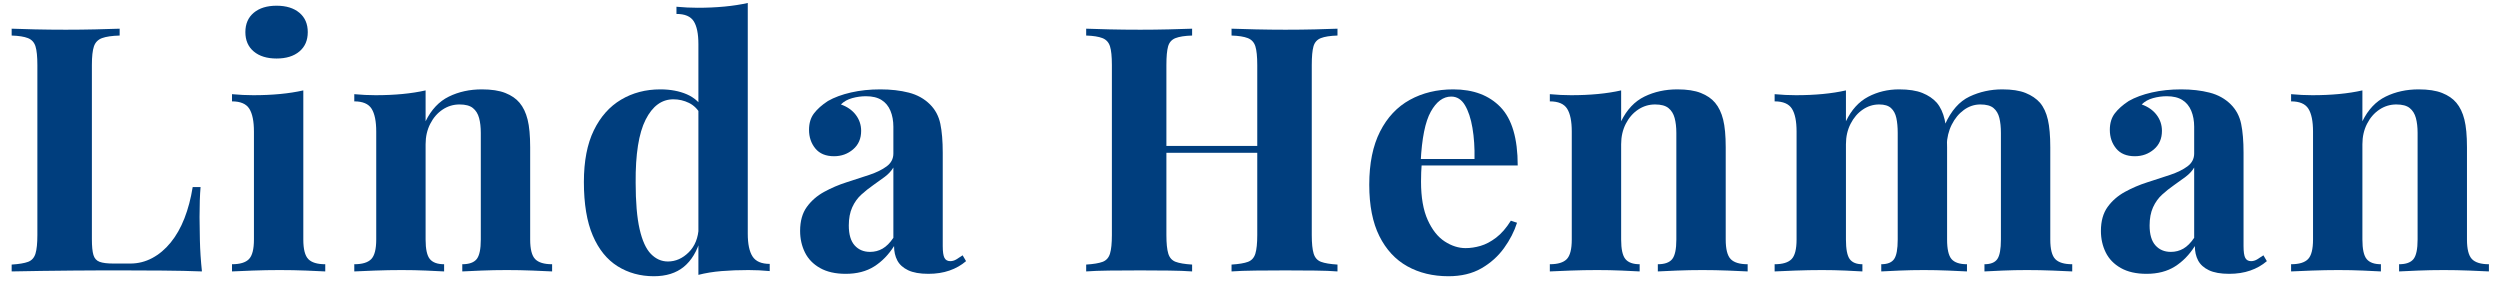
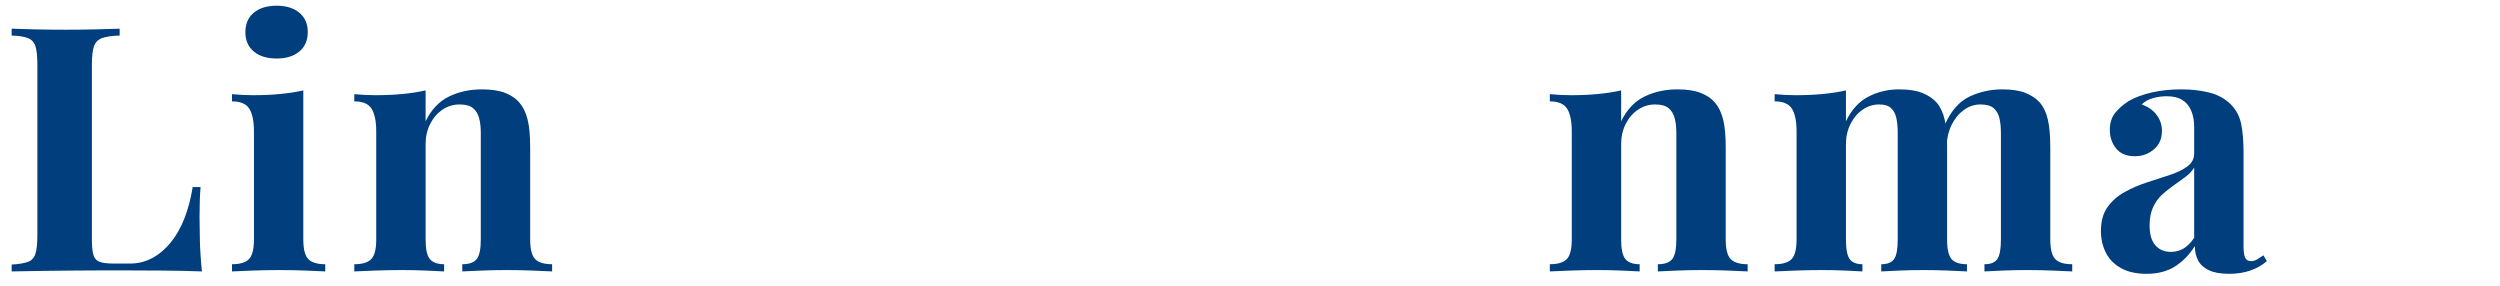
<svg xmlns="http://www.w3.org/2000/svg" width="175px" height="20px" viewBox="0 0 175 20">
  <title>Linda Henman</title>
  <g id="WIREFRAME" stroke="none" stroke-width="1" fill="none" fill-rule="evenodd">
    <g id="HOME-" transform="translate(-60, -30)" fill="#003E7E" fill-rule="nonzero">
      <g id="Linda-Henman" transform="translate(60.816, 30.208)">
        <path d="M7.56,1.8 L7.56,2.28 C7.016,2.296 6.604,2.356 6.324,2.46 C6.044,2.564 5.856,2.756 5.76,3.036 C5.664,3.316 5.616,3.752 5.616,4.344 L5.616,16.536 C5.616,17.032 5.652,17.4 5.724,17.64 C5.796,17.88 5.94,18.04 6.156,18.12 C6.372,18.2 6.696,18.24 7.128,18.24 L8.304,18.24 C8.848,18.24 9.36,18.112 9.84,17.856 C10.32,17.6 10.752,17.236 11.136,16.764 C11.52,16.292 11.84,15.728 12.096,15.072 C12.352,14.416 12.544,13.688 12.672,12.888 L13.224,12.888 C13.176,13.432 13.152,14.136 13.152,15 C13.152,15.368 13.16,15.904 13.176,16.608 C13.192,17.312 13.24,18.04 13.32,18.792 C12.504,18.76 11.584,18.74 10.56,18.732 C9.536,18.724 8.624,18.72 7.824,18.72 C7.424,18.72 6.912,18.72 6.288,18.72 C5.664,18.72 4.992,18.724 4.272,18.732 C3.552,18.74 2.824,18.748 2.088,18.756 C1.352,18.764 0.656,18.776 5.68434189e-14,18.792 L5.68434189e-14,18.312 C0.512,18.28 0.896,18.216 1.152,18.12 C1.408,18.024 1.58,17.832 1.668,17.544 C1.756,17.256 1.8,16.824 1.8,16.248 L1.8,4.344 C1.8,3.752 1.756,3.316 1.668,3.036 C1.58,2.756 1.404,2.564 1.14,2.46 C0.876,2.356 0.496,2.296 5.68434189e-14,2.28 L5.68434189e-14,1.8 C0.4,1.816 0.94,1.832 1.62,1.848 C2.3,1.864 3.024,1.872 3.792,1.872 C4.496,1.872 5.188,1.864 5.868,1.848 C6.548,1.832 7.112,1.816 7.56,1.8 Z" id="Path" />
        <path d="M18.544,0.192 C19.216,0.192 19.748,0.356 20.14,0.684 C20.532,1.012 20.728,1.464 20.728,2.04 C20.728,2.616 20.532,3.068 20.14,3.396 C19.748,3.724 19.216,3.888 18.544,3.888 C17.872,3.888 17.34,3.724 16.948,3.396 C16.556,3.068 16.36,2.616 16.36,2.04 C16.36,1.464 16.556,1.012 16.948,0.684 C17.34,0.356 17.872,0.192 18.544,0.192 Z M20.416,6.12 L20.416,16.56 C20.416,17.232 20.532,17.688 20.764,17.928 C20.996,18.168 21.392,18.288 21.952,18.288 L21.952,18.792 C21.664,18.776 21.216,18.756 20.608,18.732 C20,18.708 19.384,18.696 18.76,18.696 C18.136,18.696 17.504,18.708 16.864,18.732 C16.224,18.756 15.744,18.776 15.424,18.792 L15.424,18.288 C15.984,18.288 16.38,18.168 16.612,17.928 C16.844,17.688 16.96,17.232 16.96,16.56 L16.96,9 C16.96,8.28 16.852,7.748 16.636,7.404 C16.42,7.06 16.016,6.888 15.424,6.888 L15.424,6.384 C15.936,6.432 16.432,6.456 16.912,6.456 C17.584,6.456 18.212,6.428 18.796,6.372 C19.38,6.316 19.92,6.232 20.416,6.12 Z" id="Shape" />
        <path d="M32.912,6.048 C33.584,6.048 34.132,6.132 34.556,6.3 C34.98,6.468 35.312,6.696 35.552,6.984 C35.808,7.288 35.996,7.68 36.116,8.16 C36.236,8.64 36.296,9.288 36.296,10.104 L36.296,16.56 C36.296,17.232 36.412,17.688 36.644,17.928 C36.876,18.168 37.272,18.288 37.832,18.288 L37.832,18.792 C37.528,18.776 37.072,18.756 36.464,18.732 C35.856,18.708 35.256,18.696 34.664,18.696 C34.056,18.696 33.46,18.708 32.876,18.732 C32.292,18.756 31.848,18.776 31.544,18.792 L31.544,18.288 C32.024,18.288 32.36,18.168 32.552,17.928 C32.744,17.688 32.84,17.232 32.84,16.56 L32.84,9.096 C32.84,8.696 32.8,8.348 32.72,8.052 C32.64,7.756 32.496,7.524 32.288,7.356 C32.08,7.188 31.768,7.104 31.352,7.104 C30.92,7.104 30.524,7.224 30.164,7.464 C29.804,7.704 29.516,8.036 29.3,8.46 C29.084,8.884 28.976,9.36 28.976,9.888 L28.976,16.56 C28.976,17.232 29.076,17.688 29.276,17.928 C29.476,18.168 29.808,18.288 30.272,18.288 L30.272,18.792 C29.984,18.776 29.564,18.756 29.012,18.732 C28.46,18.708 27.888,18.696 27.296,18.696 C26.688,18.696 26.064,18.708 25.424,18.732 C24.784,18.756 24.304,18.776 23.984,18.792 L23.984,18.288 C24.544,18.288 24.94,18.168 25.172,17.928 C25.404,17.688 25.52,17.232 25.52,16.56 L25.52,9 C25.52,8.28 25.412,7.748 25.196,7.404 C24.98,7.06 24.576,6.888 23.984,6.888 L23.984,6.384 C24.496,6.432 24.992,6.456 25.472,6.456 C26.144,6.456 26.772,6.428 27.356,6.372 C27.94,6.316 28.48,6.232 28.976,6.12 L28.976,8.28 C29.376,7.464 29.92,6.888 30.608,6.552 C31.296,6.216 32.064,6.048 32.912,6.048 Z" id="Path" />
-         <path d="M51.528,0 L51.528,16.152 C51.528,16.872 51.64,17.404 51.864,17.748 C52.088,18.092 52.488,18.264 53.064,18.264 L53.064,18.768 C52.568,18.72 52.072,18.696 51.576,18.696 C50.904,18.696 50.276,18.72 49.692,18.768 C49.108,18.816 48.568,18.904 48.072,19.032 L48.072,2.88 C48.072,2.16 47.964,1.628 47.748,1.284 C47.532,0.94 47.128,0.768 46.536,0.768 L46.536,0.264 C47.048,0.312 47.544,0.336 48.024,0.336 C48.68,0.336 49.304,0.308 49.896,0.252 C50.488,0.196 51.032,0.112 51.528,0 Z M45.408,6.048 C46.112,6.048 46.732,6.164 47.268,6.396 C47.804,6.628 48.224,7.016 48.528,7.56 L48.24,7.824 C48.032,7.44 47.756,7.164 47.412,6.996 C47.068,6.828 46.704,6.744 46.32,6.744 C45.504,6.744 44.856,7.22 44.376,8.172 C43.896,9.124 43.664,10.592 43.68,12.576 C43.68,13.936 43.772,15.02 43.956,15.828 C44.14,16.636 44.404,17.216 44.748,17.568 C45.092,17.92 45.488,18.096 45.936,18.096 C46.48,18.096 46.968,17.88 47.4,17.448 C47.832,17.016 48.064,16.432 48.096,15.696 L48.216,16.536 C47.976,17.384 47.588,18.028 47.052,18.468 C46.516,18.908 45.816,19.128 44.952,19.128 C44.008,19.128 43.164,18.896 42.42,18.432 C41.676,17.968 41.096,17.252 40.68,16.284 C40.264,15.316 40.056,14.064 40.056,12.528 C40.056,11.072 40.288,9.868 40.752,8.916 C41.216,7.964 41.852,7.248 42.66,6.768 C43.468,6.288 44.384,6.048 45.408,6.048 Z" id="Shape" />
-         <path d="M58.384,18.96 C57.664,18.96 57.064,18.824 56.584,18.552 C56.104,18.28 55.752,17.916 55.528,17.46 C55.304,17.004 55.192,16.504 55.192,15.96 C55.192,15.272 55.348,14.712 55.66,14.28 C55.972,13.848 56.376,13.496 56.872,13.224 C57.368,12.952 57.892,12.728 58.444,12.552 C58.996,12.376 59.524,12.204 60.028,12.036 C60.532,11.868 60.94,11.668 61.252,11.436 C61.564,11.204 61.72,10.904 61.72,10.536 L61.72,8.664 C61.72,8.248 61.652,7.876 61.516,7.548 C61.38,7.22 61.172,6.968 60.892,6.792 C60.612,6.616 60.248,6.528 59.8,6.528 C59.48,6.528 59.16,6.572 58.84,6.66 C58.52,6.748 58.256,6.896 58.048,7.104 C58.496,7.264 58.844,7.508 59.092,7.836 C59.34,8.164 59.464,8.536 59.464,8.952 C59.464,9.496 59.276,9.928 58.9,10.248 C58.524,10.568 58.08,10.728 57.568,10.728 C56.992,10.728 56.556,10.548 56.26,10.188 C55.964,9.828 55.816,9.392 55.816,8.88 C55.816,8.416 55.932,8.032 56.164,7.728 C56.396,7.424 56.72,7.136 57.136,6.864 C57.584,6.608 58.124,6.408 58.756,6.264 C59.388,6.12 60.072,6.048 60.808,6.048 C61.544,6.048 62.208,6.124 62.8,6.276 C63.392,6.428 63.888,6.704 64.288,7.104 C64.656,7.472 64.896,7.924 65.008,8.46 C65.12,8.996 65.176,9.672 65.176,10.488 L65.176,17.016 C65.176,17.416 65.216,17.692 65.296,17.844 C65.376,17.996 65.512,18.072 65.704,18.072 C65.848,18.072 65.988,18.032 66.124,17.952 C66.26,17.872 66.408,17.776 66.568,17.664 L66.808,18.072 C66.472,18.36 66.084,18.58 65.644,18.732 C65.204,18.884 64.712,18.96 64.168,18.96 C63.576,18.96 63.104,18.876 62.752,18.708 C62.4,18.54 62.148,18.312 61.996,18.024 C61.844,17.736 61.768,17.4 61.768,17.016 C61.384,17.624 60.92,18.1 60.376,18.444 C59.832,18.788 59.168,18.96 58.384,18.96 Z M60.088,17.424 C60.408,17.424 60.7,17.348 60.964,17.196 C61.228,17.044 61.48,16.792 61.72,16.44 L61.72,11.52 C61.576,11.76 61.376,11.976 61.12,12.168 C60.864,12.36 60.592,12.556 60.304,12.756 C60.016,12.956 59.74,13.176 59.476,13.416 C59.212,13.656 59,13.952 58.84,14.304 C58.68,14.656 58.6,15.08 58.6,15.576 C58.6,16.2 58.736,16.664 59.008,16.968 C59.28,17.272 59.64,17.424 60.088,17.424 Z" id="Shape" />
-         <path d="M85.392,18.792 L85.392,18.312 C85.904,18.28 86.288,18.216 86.544,18.12 C86.8,18.024 86.972,17.832 87.06,17.544 C87.148,17.256 87.192,16.824 87.192,16.248 L87.192,4.344 C87.192,3.752 87.148,3.316 87.06,3.036 C86.972,2.756 86.796,2.564 86.532,2.46 C86.268,2.356 85.888,2.296 85.392,2.28 L85.392,1.8 C85.824,1.816 86.388,1.832 87.084,1.848 C87.78,1.864 88.472,1.872 89.16,1.872 C89.896,1.872 90.588,1.864 91.236,1.848 C91.884,1.832 92.408,1.816 92.808,1.8 L92.808,2.28 C92.296,2.296 91.908,2.356 91.644,2.46 C91.38,2.564 91.208,2.756 91.128,3.036 C91.048,3.316 91.008,3.752 91.008,4.344 L91.008,16.248 C91.008,16.824 91.052,17.256 91.14,17.544 C91.228,17.832 91.4,18.024 91.656,18.12 C91.912,18.216 92.296,18.28 92.808,18.312 L92.808,18.792 C92.408,18.76 91.884,18.74 91.236,18.732 C90.588,18.724 89.896,18.72 89.16,18.72 C88.472,18.72 87.78,18.724 87.084,18.732 C86.388,18.74 85.824,18.76 85.392,18.792 Z M75.216,18.792 L75.216,18.312 C75.728,18.28 76.112,18.216 76.368,18.12 C76.624,18.024 76.796,17.832 76.884,17.544 C76.972,17.256 77.016,16.824 77.016,16.248 L77.016,4.344 C77.016,3.752 76.972,3.316 76.884,3.036 C76.796,2.756 76.62,2.564 76.356,2.46 C76.092,2.356 75.712,2.296 75.216,2.28 L75.216,1.8 C75.632,1.816 76.172,1.832 76.836,1.848 C77.5,1.864 78.224,1.872 79.008,1.872 C79.68,1.872 80.344,1.864 81,1.848 C81.656,1.832 82.2,1.816 82.632,1.8 L82.632,2.28 C82.12,2.296 81.732,2.356 81.468,2.46 C81.204,2.564 81.032,2.756 80.952,3.036 C80.872,3.316 80.832,3.752 80.832,4.344 L80.832,16.248 C80.832,16.824 80.876,17.256 80.964,17.544 C81.052,17.832 81.224,18.024 81.48,18.12 C81.736,18.216 82.12,18.28 82.632,18.312 L82.632,18.792 C82.2,18.76 81.656,18.74 81,18.732 C80.344,18.724 79.68,18.72 79.008,18.72 C78.224,18.72 77.5,18.724 76.836,18.732 C76.172,18.74 75.632,18.76 75.216,18.792 Z M79.272,10.488 L79.272,10.008 L88.752,10.008 L88.752,10.488 L79.272,10.488 Z" id="Shape" />
-         <path d="M100.912,6.048 C102.32,6.048 103.424,6.464 104.224,7.296 C105.024,8.128 105.424,9.488 105.424,11.376 L97.528,11.376 L97.48,10.92 L102.4,10.92 C102.416,10.136 102.368,9.412 102.256,8.748 C102.144,8.084 101.968,7.552 101.728,7.152 C101.488,6.752 101.168,6.552 100.768,6.552 C100.208,6.552 99.732,6.904 99.34,7.608 C98.948,8.312 98.712,9.48 98.632,11.112 L98.704,11.256 C98.688,11.448 98.676,11.648 98.668,11.856 C98.66,12.064 98.656,12.28 98.656,12.504 C98.656,13.608 98.812,14.504 99.124,15.192 C99.436,15.88 99.832,16.38 100.312,16.692 C100.792,17.004 101.28,17.16 101.776,17.16 C102.112,17.16 102.46,17.108 102.82,17.004 C103.18,16.9 103.544,16.708 103.912,16.428 C104.28,16.148 104.624,15.752 104.944,15.24 L105.376,15.384 C105.184,15.992 104.88,16.584 104.464,17.16 C104.048,17.736 103.52,18.208 102.88,18.576 C102.24,18.944 101.472,19.128 100.576,19.128 C99.488,19.128 98.528,18.896 97.696,18.432 C96.864,17.968 96.212,17.264 95.74,16.32 C95.268,15.376 95.032,14.176 95.032,12.72 C95.032,11.232 95.284,9.992 95.788,9 C96.292,8.008 96.988,7.268 97.876,6.78 C98.764,6.292 99.776,6.048 100.912,6.048 Z" id="Path" />
        <path d="M116.6,6.048 C117.272,6.048 117.82,6.132 118.244,6.3 C118.668,6.468 119,6.696 119.24,6.984 C119.496,7.288 119.684,7.68 119.804,8.16 C119.924,8.64 119.984,9.288 119.984,10.104 L119.984,16.56 C119.984,17.232 120.1,17.688 120.332,17.928 C120.564,18.168 120.96,18.288 121.52,18.288 L121.52,18.792 C121.216,18.776 120.76,18.756 120.152,18.732 C119.544,18.708 118.944,18.696 118.352,18.696 C117.744,18.696 117.148,18.708 116.564,18.732 C115.98,18.756 115.536,18.776 115.232,18.792 L115.232,18.288 C115.712,18.288 116.048,18.168 116.24,17.928 C116.432,17.688 116.528,17.232 116.528,16.56 L116.528,9.096 C116.528,8.696 116.488,8.348 116.408,8.052 C116.328,7.756 116.184,7.524 115.976,7.356 C115.768,7.188 115.456,7.104 115.04,7.104 C114.608,7.104 114.212,7.224 113.852,7.464 C113.492,7.704 113.204,8.036 112.988,8.46 C112.772,8.884 112.664,9.36 112.664,9.888 L112.664,16.56 C112.664,17.232 112.764,17.688 112.964,17.928 C113.164,18.168 113.496,18.288 113.96,18.288 L113.96,18.792 C113.672,18.776 113.252,18.756 112.7,18.732 C112.148,18.708 111.576,18.696 110.984,18.696 C110.376,18.696 109.752,18.708 109.112,18.732 C108.472,18.756 107.992,18.776 107.672,18.792 L107.672,18.288 C108.232,18.288 108.628,18.168 108.86,17.928 C109.092,17.688 109.208,17.232 109.208,16.56 L109.208,9 C109.208,8.28 109.1,7.748 108.884,7.404 C108.668,7.06 108.264,6.888 107.672,6.888 L107.672,6.384 C108.184,6.432 108.68,6.456 109.16,6.456 C109.832,6.456 110.46,6.428 111.044,6.372 C111.628,6.316 112.168,6.232 112.664,6.12 L112.664,8.28 C113.064,7.464 113.608,6.888 114.296,6.552 C114.984,6.216 115.752,6.048 116.6,6.048 Z" id="Path" />
        <path d="M132.12,6.048 C132.792,6.048 133.336,6.132 133.752,6.3 C134.168,6.468 134.504,6.696 134.76,6.984 C135.016,7.288 135.2,7.684 135.312,8.172 C135.424,8.66 135.48,9.304 135.48,10.104 L135.48,16.56 C135.48,17.232 135.584,17.688 135.792,17.928 C136,18.168 136.36,18.288 136.872,18.288 L136.872,18.792 C136.584,18.776 136.148,18.756 135.564,18.732 C134.98,18.708 134.408,18.696 133.848,18.696 C133.272,18.696 132.704,18.708 132.144,18.732 C131.584,18.756 131.16,18.776 130.872,18.792 L130.872,18.288 C131.304,18.288 131.604,18.168 131.772,17.928 C131.94,17.688 132.024,17.232 132.024,16.56 L132.024,9.096 C132.024,8.696 131.992,8.348 131.928,8.052 C131.864,7.756 131.74,7.524 131.556,7.356 C131.372,7.188 131.096,7.104 130.728,7.104 C130.312,7.104 129.928,7.224 129.576,7.464 C129.224,7.704 128.94,8.036 128.724,8.46 C128.508,8.884 128.4,9.36 128.4,9.888 L128.4,16.56 C128.4,17.232 128.488,17.688 128.664,17.928 C128.84,18.168 129.136,18.288 129.552,18.288 L129.552,18.792 C129.296,18.776 128.9,18.756 128.364,18.732 C127.828,18.708 127.28,18.696 126.72,18.696 C126.112,18.696 125.488,18.708 124.848,18.732 C124.208,18.756 123.728,18.776 123.408,18.792 L123.408,18.288 C123.968,18.288 124.364,18.168 124.596,17.928 C124.828,17.688 124.944,17.232 124.944,16.56 L124.944,9 C124.944,8.28 124.836,7.748 124.62,7.404 C124.404,7.06 124,6.888 123.408,6.888 L123.408,6.384 C123.92,6.432 124.416,6.456 124.896,6.456 C125.568,6.456 126.196,6.428 126.78,6.372 C127.364,6.316 127.904,6.232 128.4,6.12 L128.4,8.28 C128.784,7.48 129.304,6.908 129.96,6.564 C130.616,6.22 131.336,6.048 132.12,6.048 Z M139.344,6.048 C140.016,6.048 140.56,6.132 140.976,6.3 C141.392,6.468 141.728,6.696 141.984,6.984 C142.24,7.288 142.424,7.684 142.536,8.172 C142.648,8.66 142.704,9.304 142.704,10.104 L142.704,16.56 C142.704,17.232 142.82,17.688 143.052,17.928 C143.284,18.168 143.68,18.288 144.24,18.288 L144.24,18.792 C143.936,18.776 143.48,18.756 142.872,18.732 C142.264,18.708 141.664,18.696 141.072,18.696 C140.496,18.696 139.928,18.708 139.368,18.732 C138.808,18.756 138.384,18.776 138.096,18.792 L138.096,18.288 C138.528,18.288 138.828,18.168 138.996,17.928 C139.164,17.688 139.248,17.232 139.248,16.56 L139.248,9.096 C139.248,8.696 139.212,8.348 139.14,8.052 C139.068,7.756 138.932,7.524 138.732,7.356 C138.532,7.188 138.224,7.104 137.808,7.104 C137.392,7.104 137.008,7.232 136.656,7.488 C136.304,7.744 136.02,8.088 135.804,8.52 C135.588,8.952 135.472,9.432 135.456,9.96 L135.336,8.496 C135.768,7.536 136.34,6.888 137.052,6.552 C137.764,6.216 138.528,6.048 139.344,6.048 Z" id="Shape" />
        <path d="M149.44,18.96 C148.72,18.96 148.12,18.824 147.64,18.552 C147.16,18.28 146.808,17.916 146.584,17.46 C146.36,17.004 146.248,16.504 146.248,15.96 C146.248,15.272 146.404,14.712 146.716,14.28 C147.028,13.848 147.432,13.496 147.928,13.224 C148.424,12.952 148.948,12.728 149.5,12.552 C150.052,12.376 150.58,12.204 151.084,12.036 C151.588,11.868 151.996,11.668 152.308,11.436 C152.62,11.204 152.776,10.904 152.776,10.536 L152.776,8.664 C152.776,8.248 152.708,7.876 152.572,7.548 C152.436,7.22 152.228,6.968 151.948,6.792 C151.668,6.616 151.304,6.528 150.856,6.528 C150.536,6.528 150.216,6.572 149.896,6.66 C149.576,6.748 149.312,6.896 149.104,7.104 C149.552,7.264 149.9,7.508 150.148,7.836 C150.396,8.164 150.52,8.536 150.52,8.952 C150.52,9.496 150.332,9.928 149.956,10.248 C149.58,10.568 149.136,10.728 148.624,10.728 C148.048,10.728 147.612,10.548 147.316,10.188 C147.02,9.828 146.872,9.392 146.872,8.88 C146.872,8.416 146.988,8.032 147.22,7.728 C147.452,7.424 147.776,7.136 148.192,6.864 C148.64,6.608 149.18,6.408 149.812,6.264 C150.444,6.12 151.128,6.048 151.864,6.048 C152.6,6.048 153.264,6.124 153.856,6.276 C154.448,6.428 154.944,6.704 155.344,7.104 C155.712,7.472 155.952,7.924 156.064,8.46 C156.176,8.996 156.232,9.672 156.232,10.488 L156.232,17.016 C156.232,17.416 156.272,17.692 156.352,17.844 C156.432,17.996 156.568,18.072 156.76,18.072 C156.904,18.072 157.044,18.032 157.18,17.952 C157.316,17.872 157.464,17.776 157.624,17.664 L157.864,18.072 C157.528,18.36 157.14,18.58 156.7,18.732 C156.26,18.884 155.768,18.96 155.224,18.96 C154.632,18.96 154.16,18.876 153.808,18.708 C153.456,18.54 153.204,18.312 153.052,18.024 C152.9,17.736 152.824,17.4 152.824,17.016 C152.44,17.624 151.976,18.1 151.432,18.444 C150.888,18.788 150.224,18.96 149.44,18.96 Z M151.144,17.424 C151.464,17.424 151.756,17.348 152.02,17.196 C152.284,17.044 152.536,16.792 152.776,16.44 L152.776,11.52 C152.632,11.76 152.432,11.976 152.176,12.168 C151.92,12.36 151.648,12.556 151.36,12.756 C151.072,12.956 150.796,13.176 150.532,13.416 C150.268,13.656 150.056,13.952 149.896,14.304 C149.736,14.656 149.656,15.08 149.656,15.576 C149.656,16.2 149.792,16.664 150.064,16.968 C150.336,17.272 150.696,17.424 151.144,17.424 Z" id="Shape" />
-         <path d="M168.488,6.048 C169.16,6.048 169.708,6.132 170.132,6.3 C170.556,6.468 170.888,6.696 171.128,6.984 C171.384,7.288 171.572,7.68 171.692,8.16 C171.812,8.64 171.872,9.288 171.872,10.104 L171.872,16.56 C171.872,17.232 171.988,17.688 172.22,17.928 C172.452,18.168 172.848,18.288 173.408,18.288 L173.408,18.792 C173.104,18.776 172.648,18.756 172.04,18.732 C171.432,18.708 170.832,18.696 170.24,18.696 C169.632,18.696 169.036,18.708 168.452,18.732 C167.868,18.756 167.424,18.776 167.12,18.792 L167.12,18.288 C167.6,18.288 167.936,18.168 168.128,17.928 C168.32,17.688 168.416,17.232 168.416,16.56 L168.416,9.096 C168.416,8.696 168.376,8.348 168.296,8.052 C168.216,7.756 168.072,7.524 167.864,7.356 C167.656,7.188 167.344,7.104 166.928,7.104 C166.496,7.104 166.1,7.224 165.74,7.464 C165.38,7.704 165.092,8.036 164.876,8.46 C164.66,8.884 164.552,9.36 164.552,9.888 L164.552,16.56 C164.552,17.232 164.652,17.688 164.852,17.928 C165.052,18.168 165.384,18.288 165.848,18.288 L165.848,18.792 C165.56,18.776 165.14,18.756 164.588,18.732 C164.036,18.708 163.464,18.696 162.872,18.696 C162.264,18.696 161.64,18.708 161,18.732 C160.36,18.756 159.88,18.776 159.56,18.792 L159.56,18.288 C160.12,18.288 160.516,18.168 160.748,17.928 C160.98,17.688 161.096,17.232 161.096,16.56 L161.096,9 C161.096,8.28 160.988,7.748 160.772,7.404 C160.556,7.06 160.152,6.888 159.56,6.888 L159.56,6.384 C160.072,6.432 160.568,6.456 161.048,6.456 C161.72,6.456 162.348,6.428 162.932,6.372 C163.516,6.316 164.056,6.232 164.552,6.12 L164.552,8.28 C164.952,7.464 165.496,6.888 166.184,6.552 C166.872,6.216 167.64,6.048 168.488,6.048 Z" id="Path" />
      </g>
    </g>
  </g>
</svg>